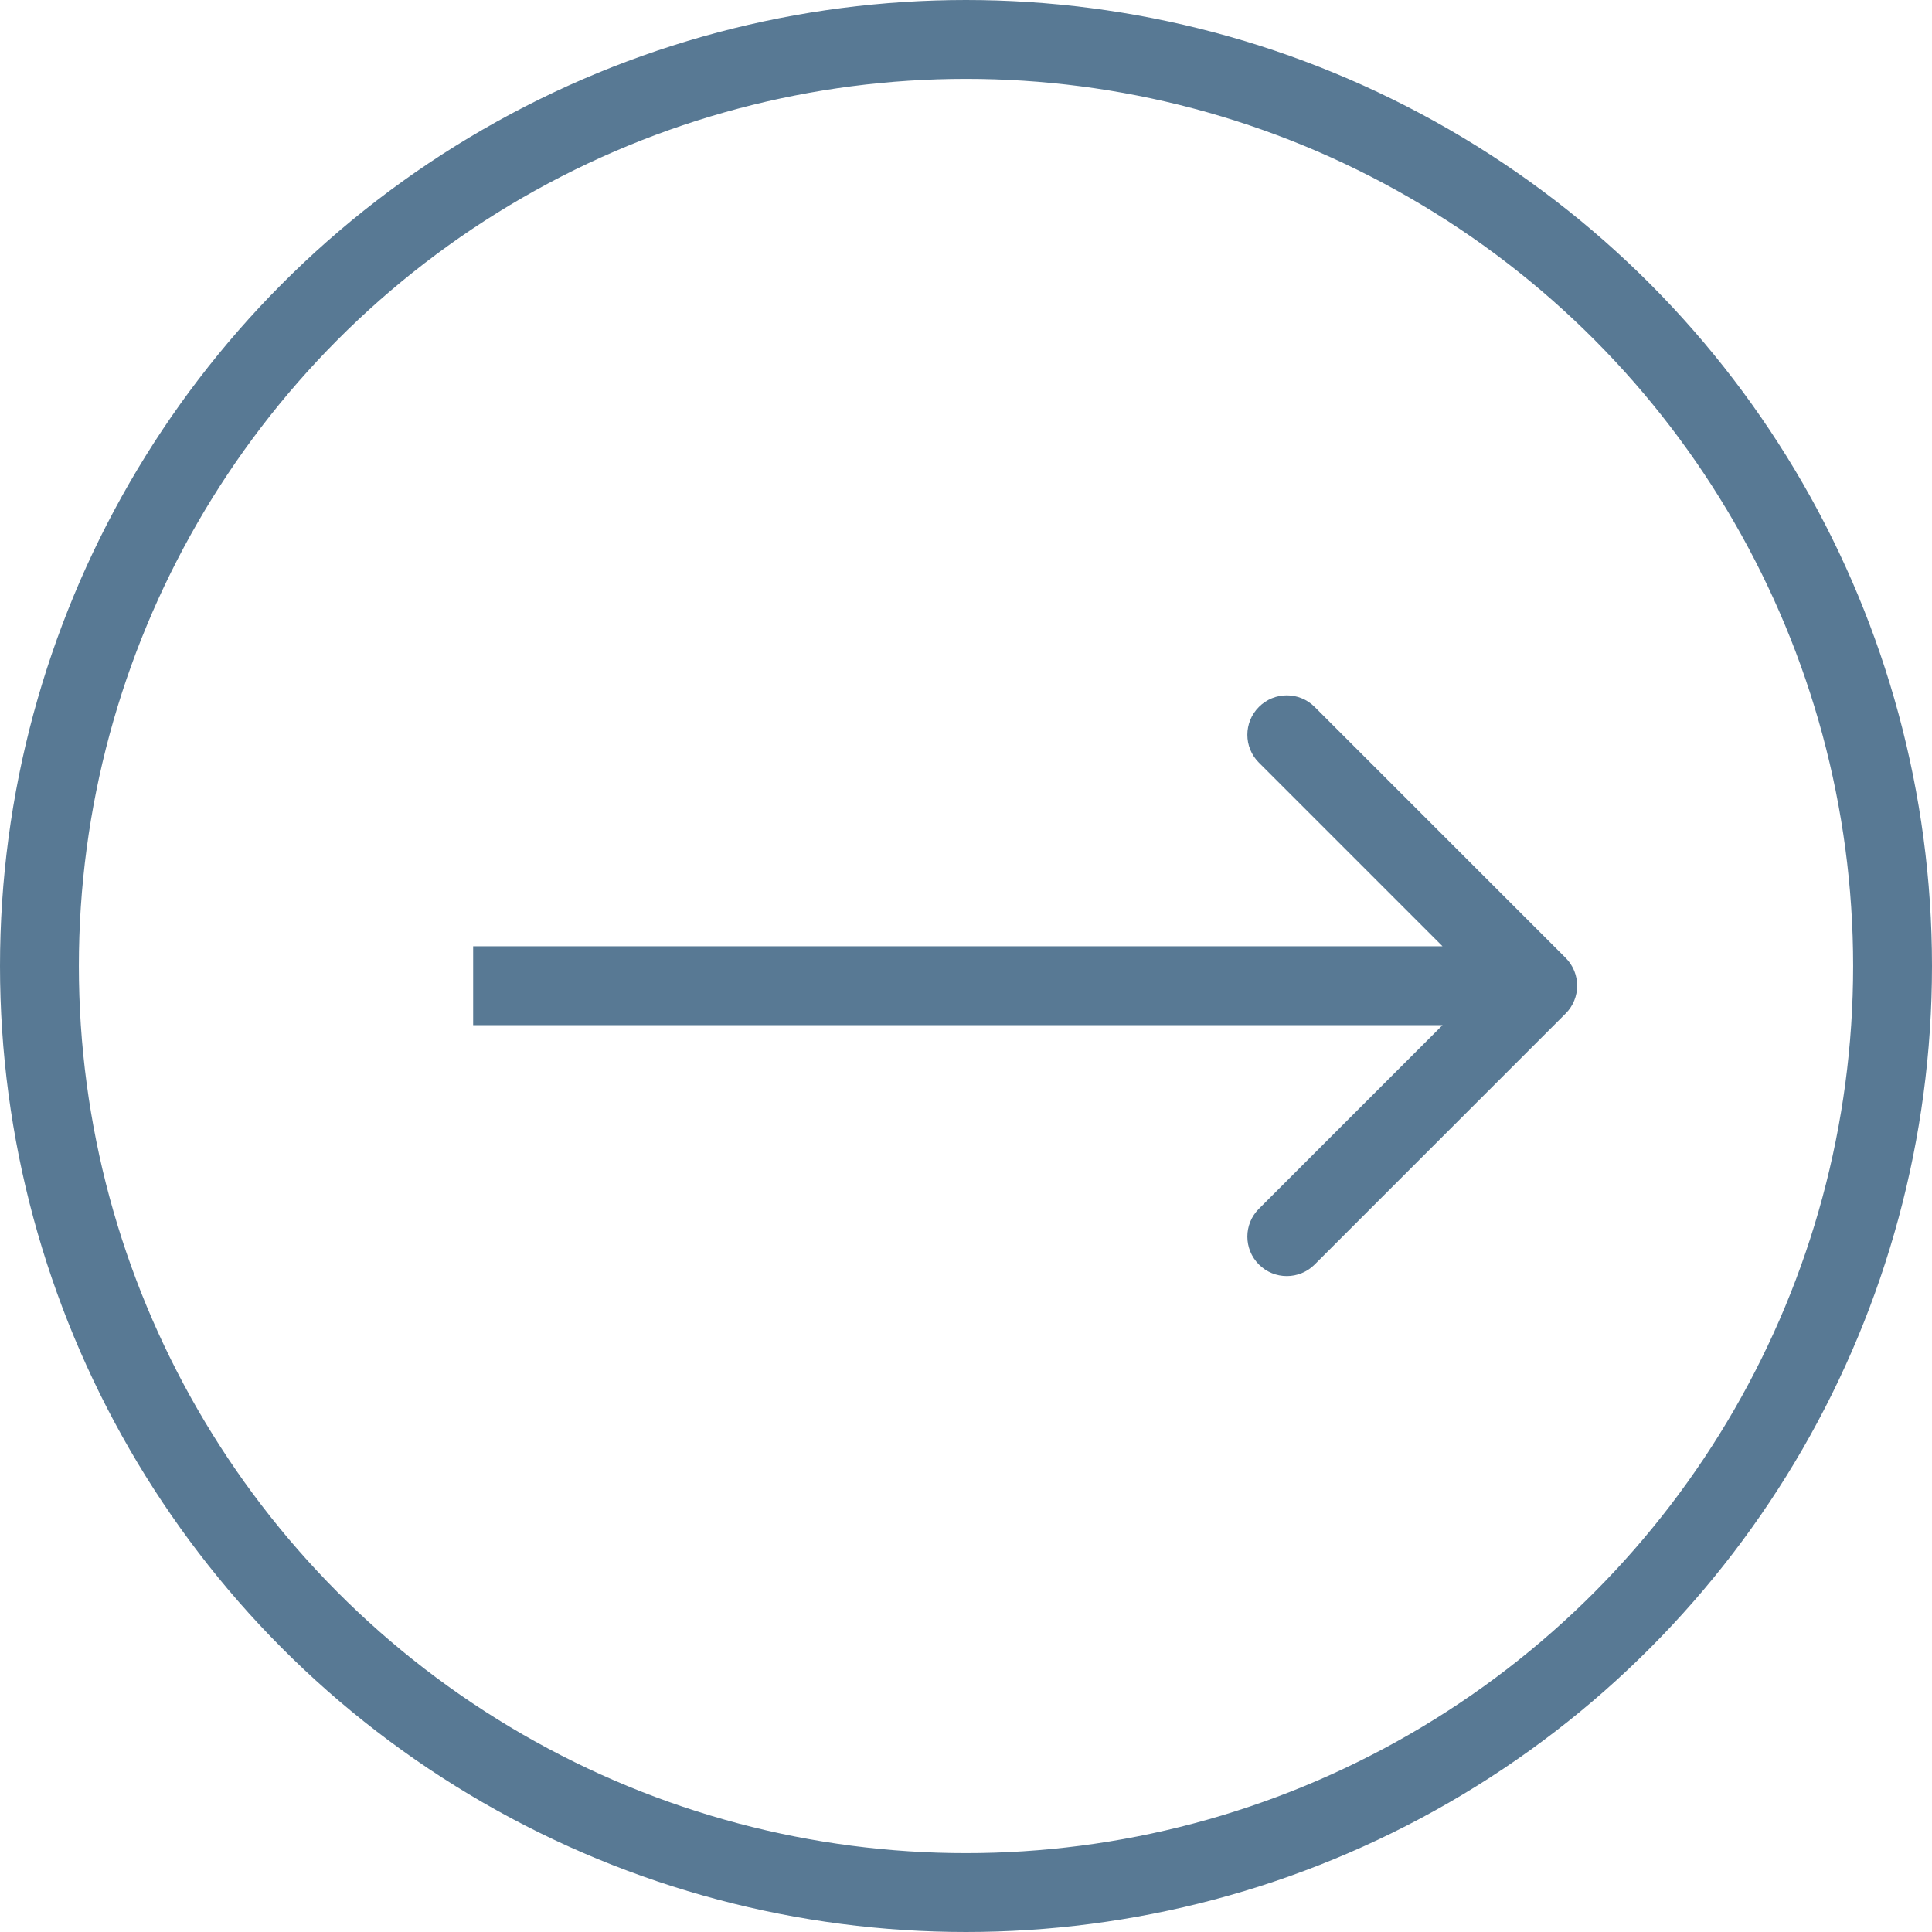
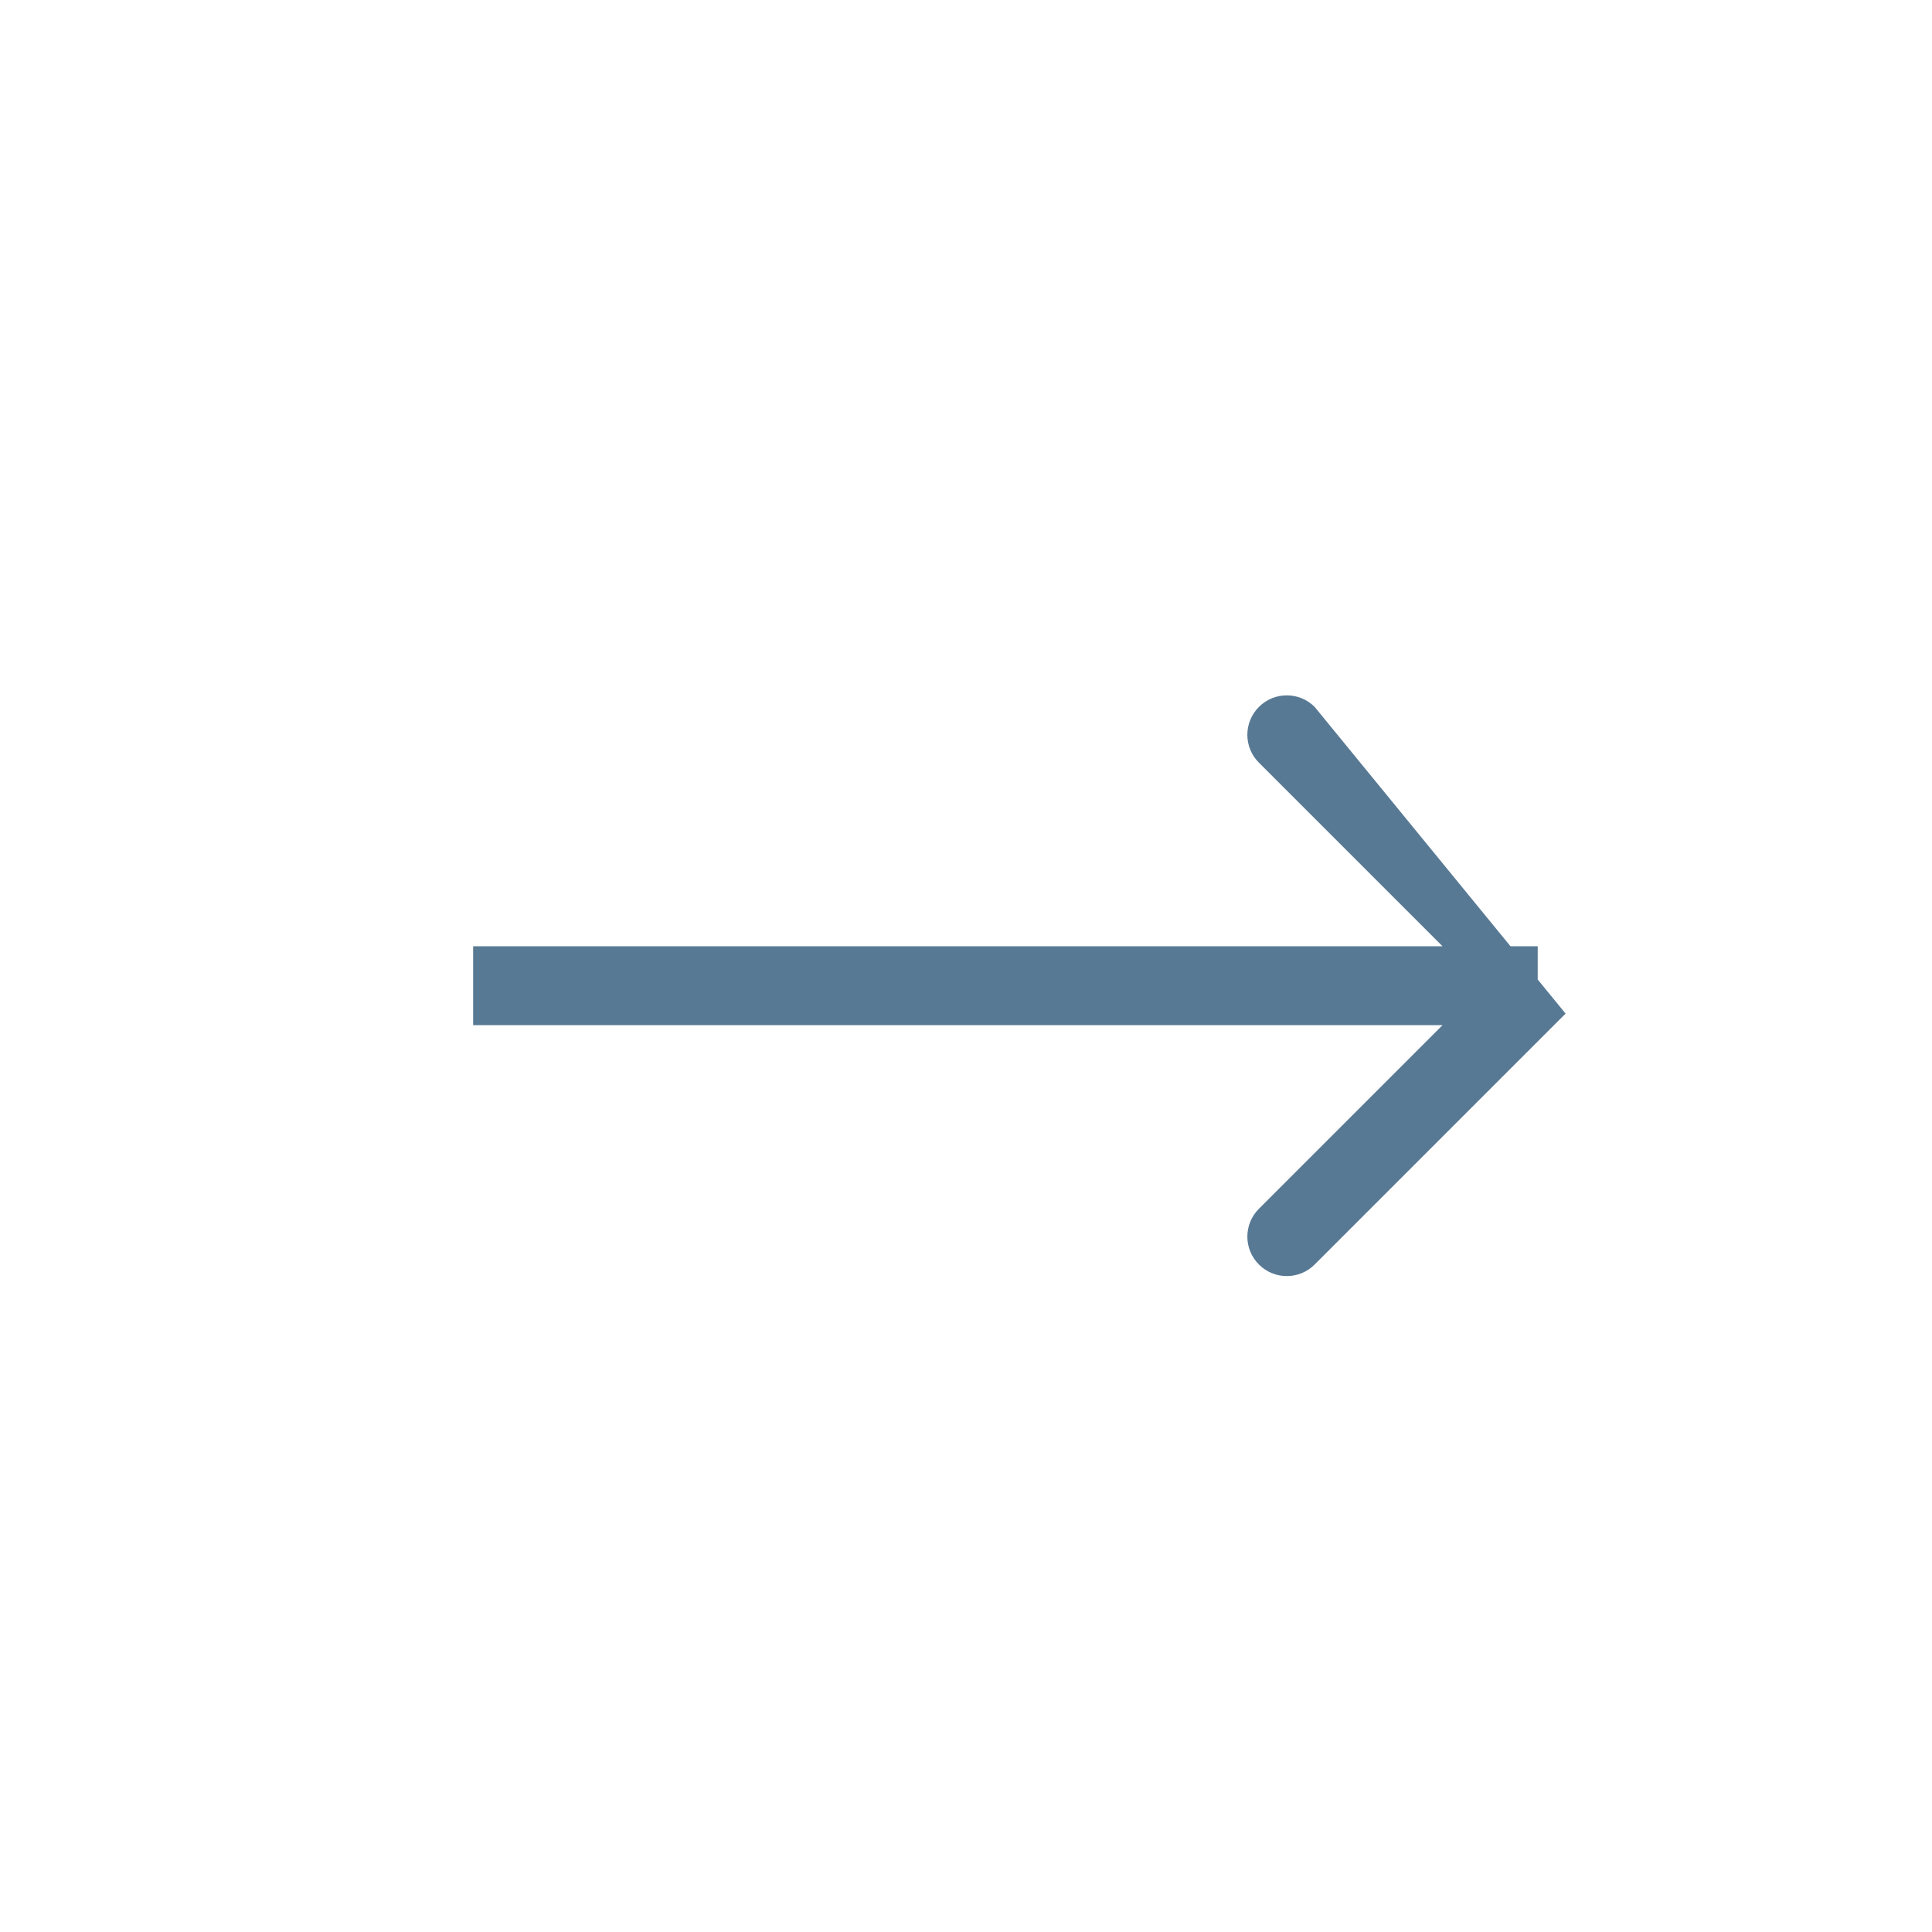
<svg xmlns="http://www.w3.org/2000/svg" width="49" height="49" viewBox="0 0 49 49" fill="none">
-   <circle cx="24.5" cy="24.5" r="23.5" stroke="#587994" stroke-width="2" />
-   <path d="M39.707 25.707C40.098 25.317 40.098 24.683 39.707 24.293L33.343 17.929C32.953 17.538 32.319 17.538 31.929 17.929C31.538 18.32 31.538 18.953 31.929 19.343L37.586 25L31.929 30.657C31.538 31.047 31.538 31.68 31.929 32.071C32.319 32.462 32.953 32.462 33.343 32.071L39.707 25.707ZM12 26H39V24H12V26Z" fill="#587994" />
+   <path d="M39.707 25.707L33.343 17.929C32.953 17.538 32.319 17.538 31.929 17.929C31.538 18.32 31.538 18.953 31.929 19.343L37.586 25L31.929 30.657C31.538 31.047 31.538 31.68 31.929 32.071C32.319 32.462 32.953 32.462 33.343 32.071L39.707 25.707ZM12 26H39V24H12V26Z" fill="#587994" />
</svg>